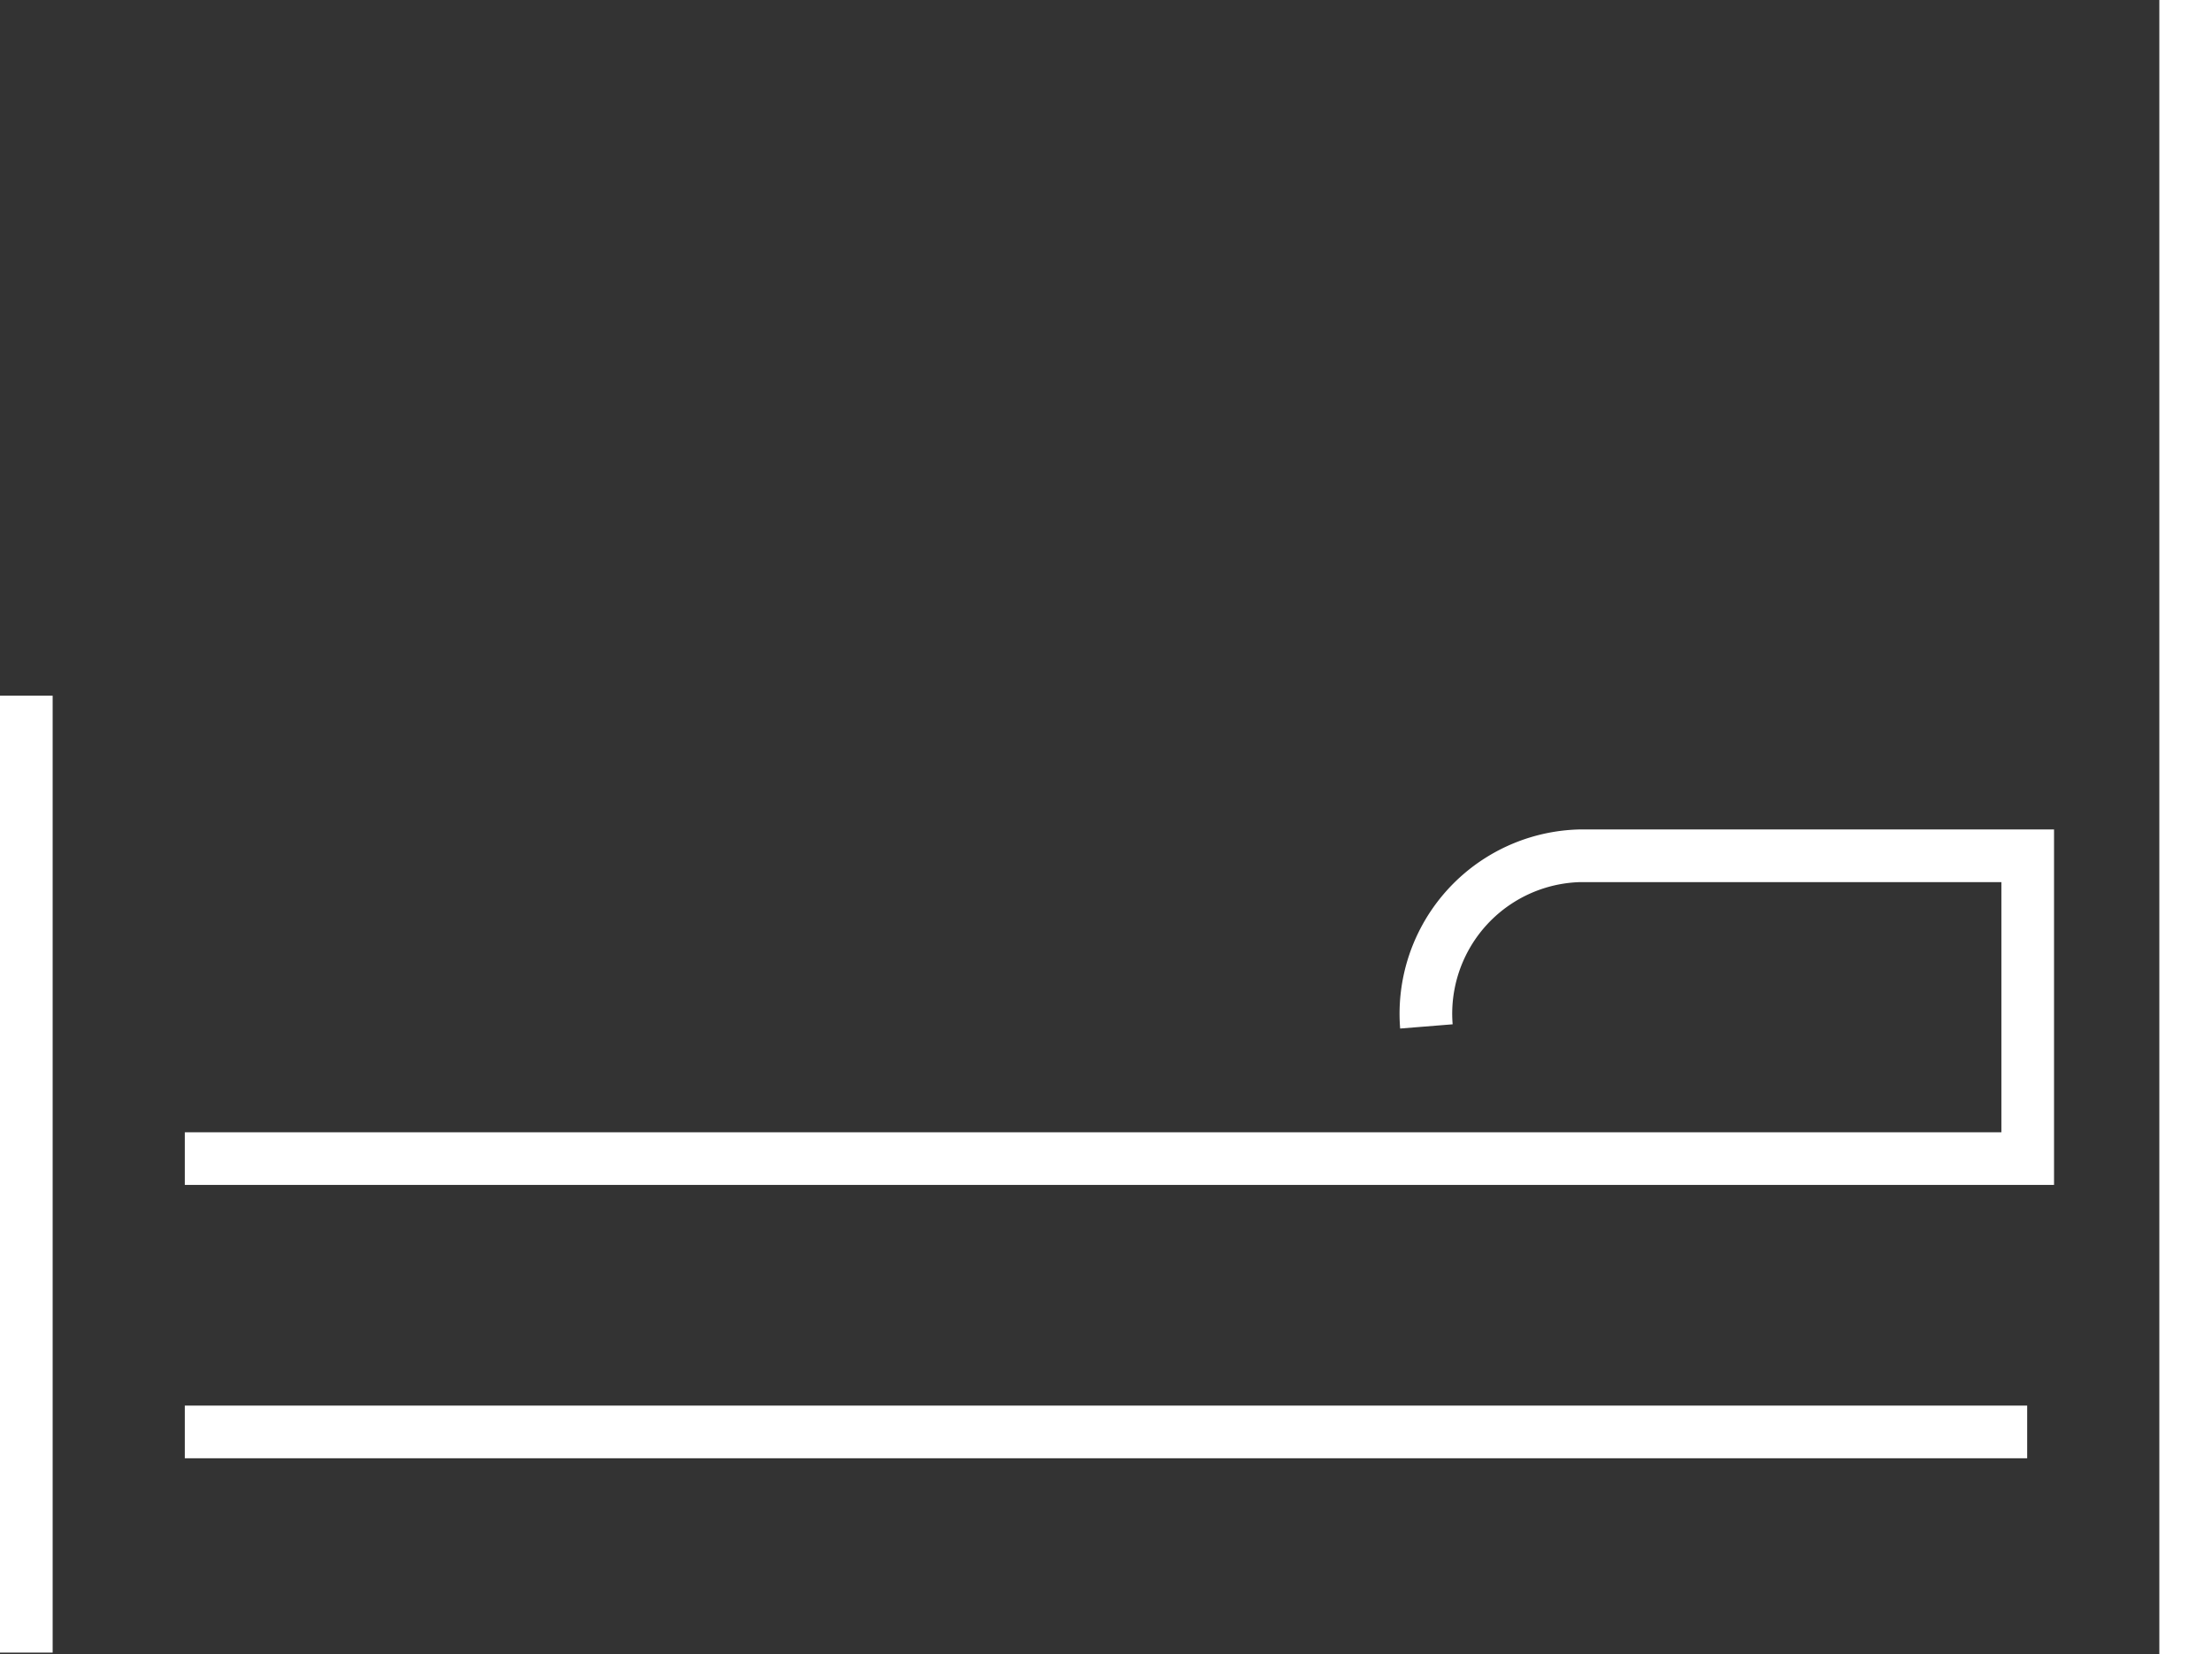
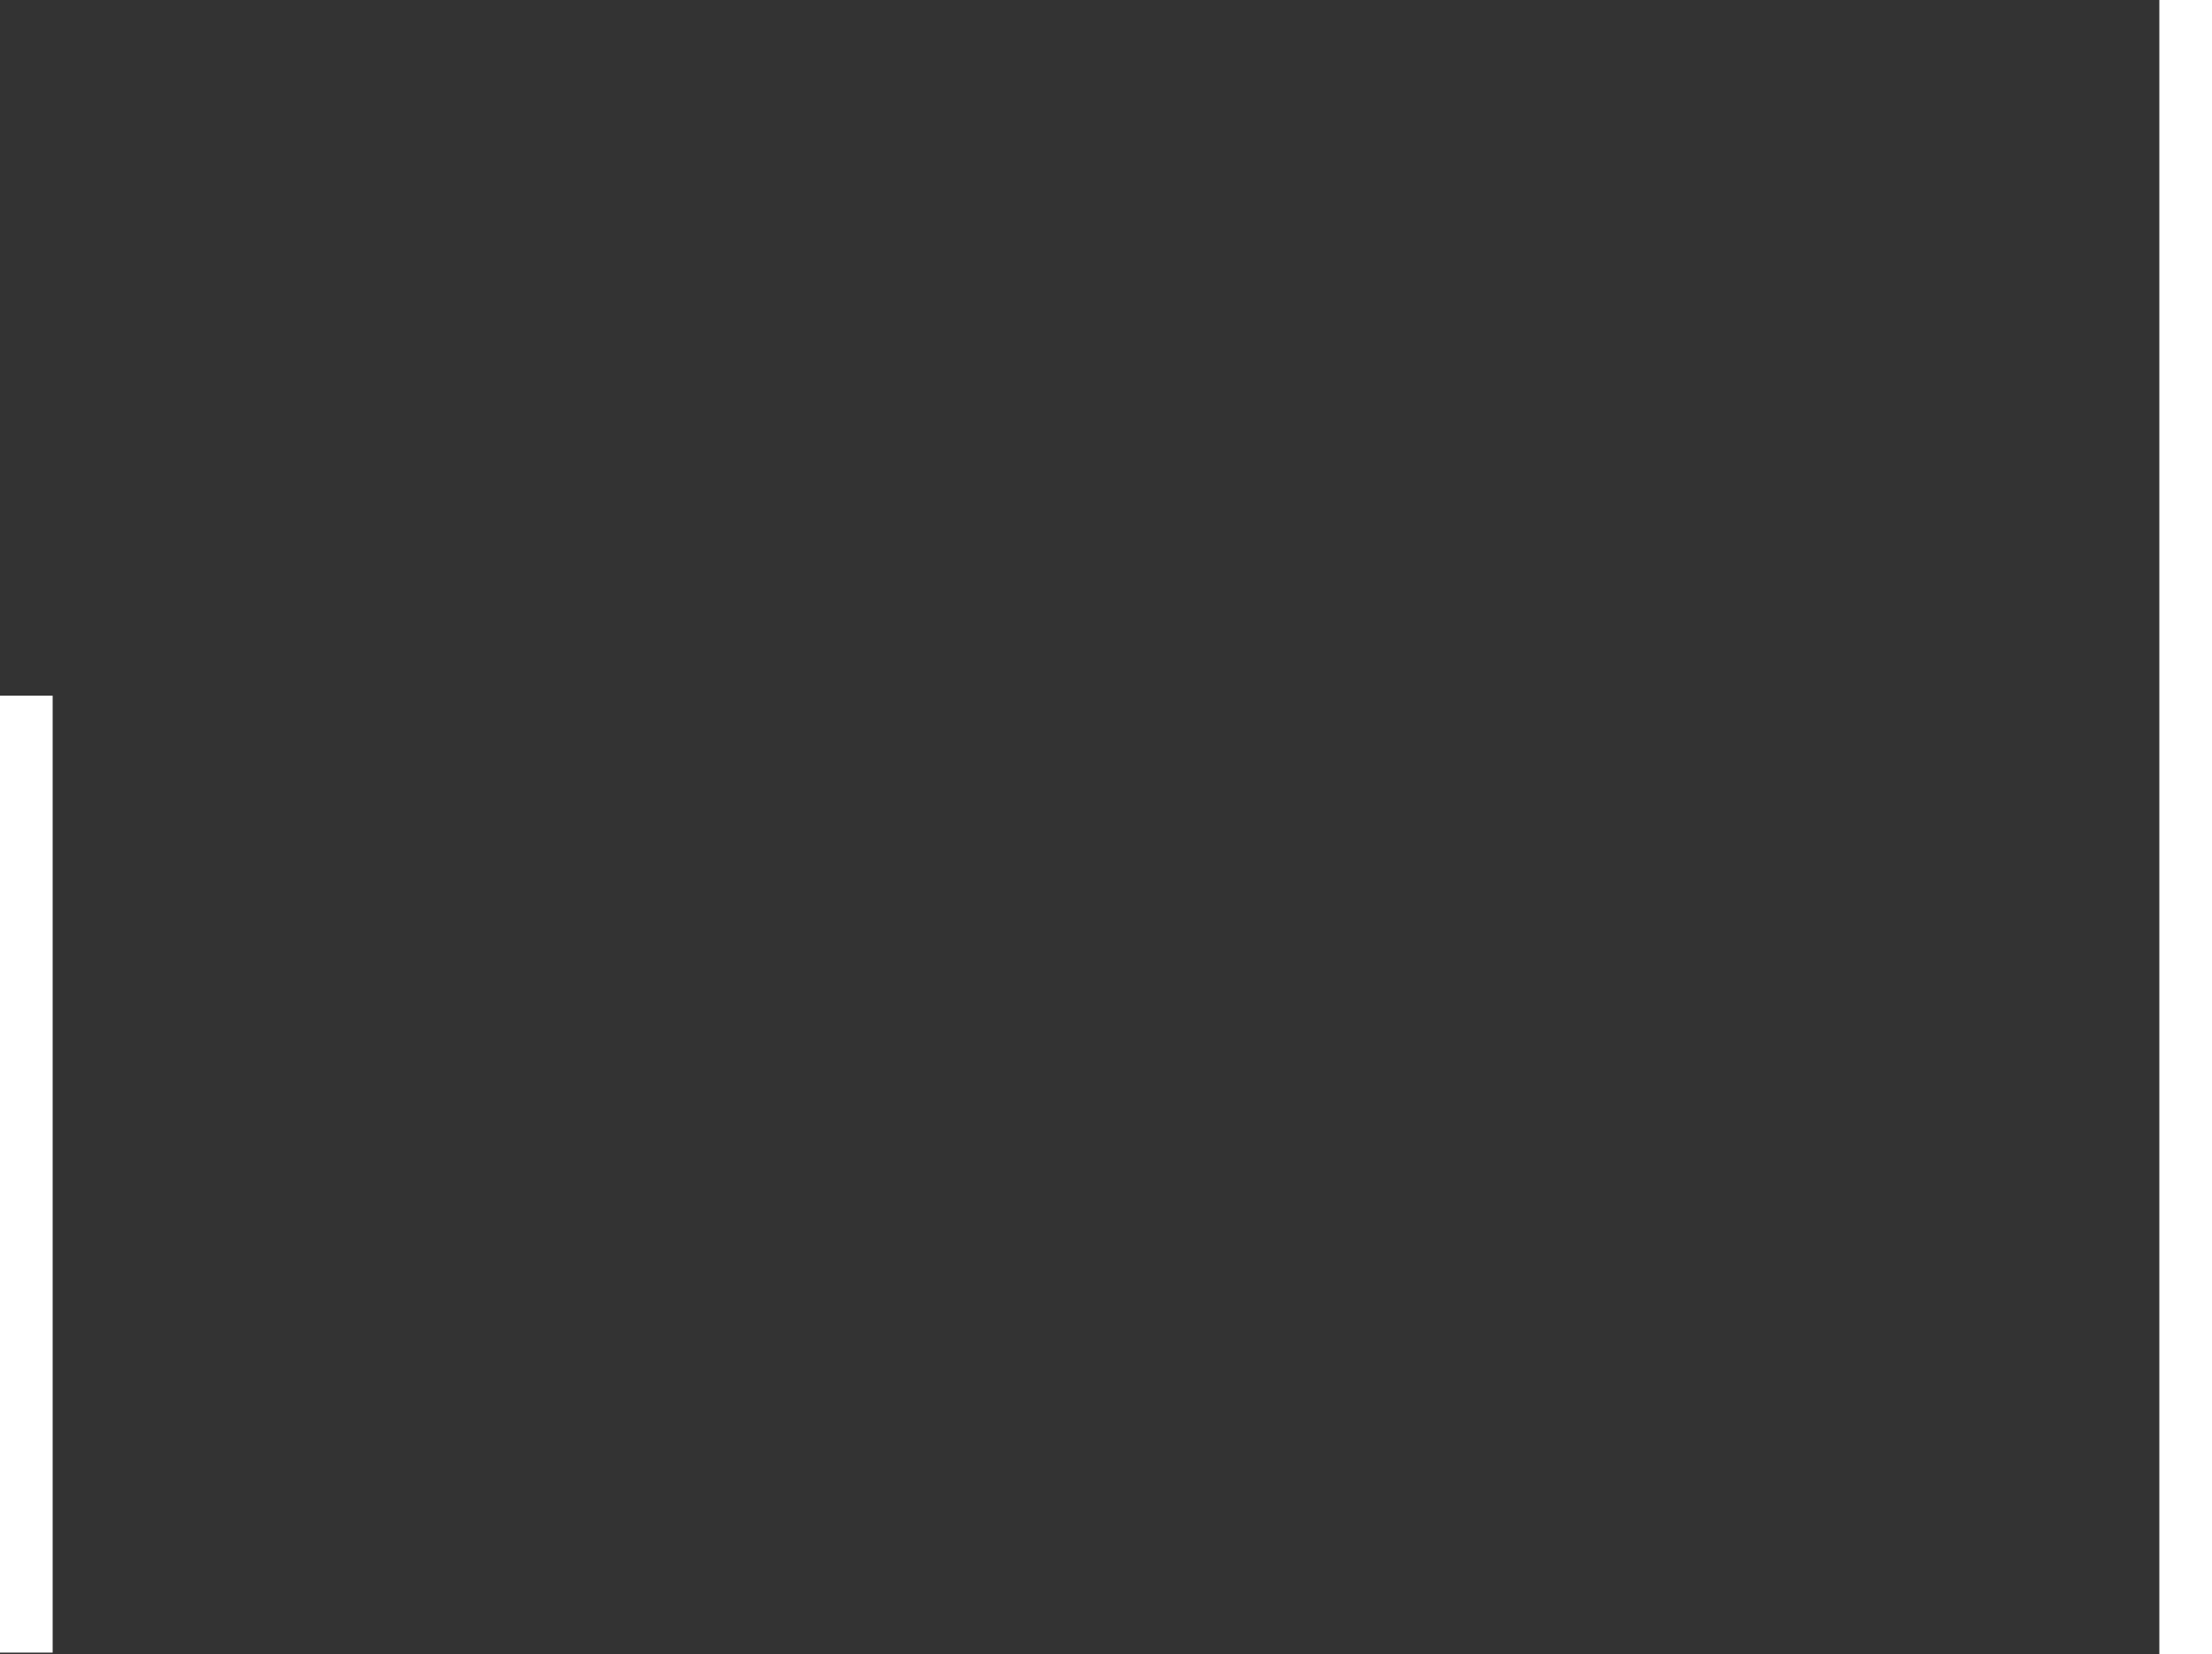
<svg xmlns="http://www.w3.org/2000/svg" viewBox="0 0 42.01 31.41">
  <rect x="0" y="0" width="42.01" height="31.41" fill="#333333" stroke="none" />
  <defs>
    <style>.cls-1{fill:none;stroke:#fff;stroke-miterlimit:10;}</style>
  </defs>
  <g id="Ebene_2" data-name="Ebene 2">
    <g id="Ebene_1-2" data-name="Ebene 1">
      <g id="bett">
        <line class="cls-1" x1="0.5" y1="13.21" x2="0.5" y2="31.38" />
        <line class="cls-1" x1="41.51" y1="31.41" x2="41.51" />
-         <line class="cls-1" x1="3.51" y1="27.19" x2="38.5" y2="27.19" />
-         <path class="cls-1" d="M3.51,22h35V16.25H30a3,3,0,0,0-2.91,3.24" />
      </g>
    </g>
  </g>
</svg>